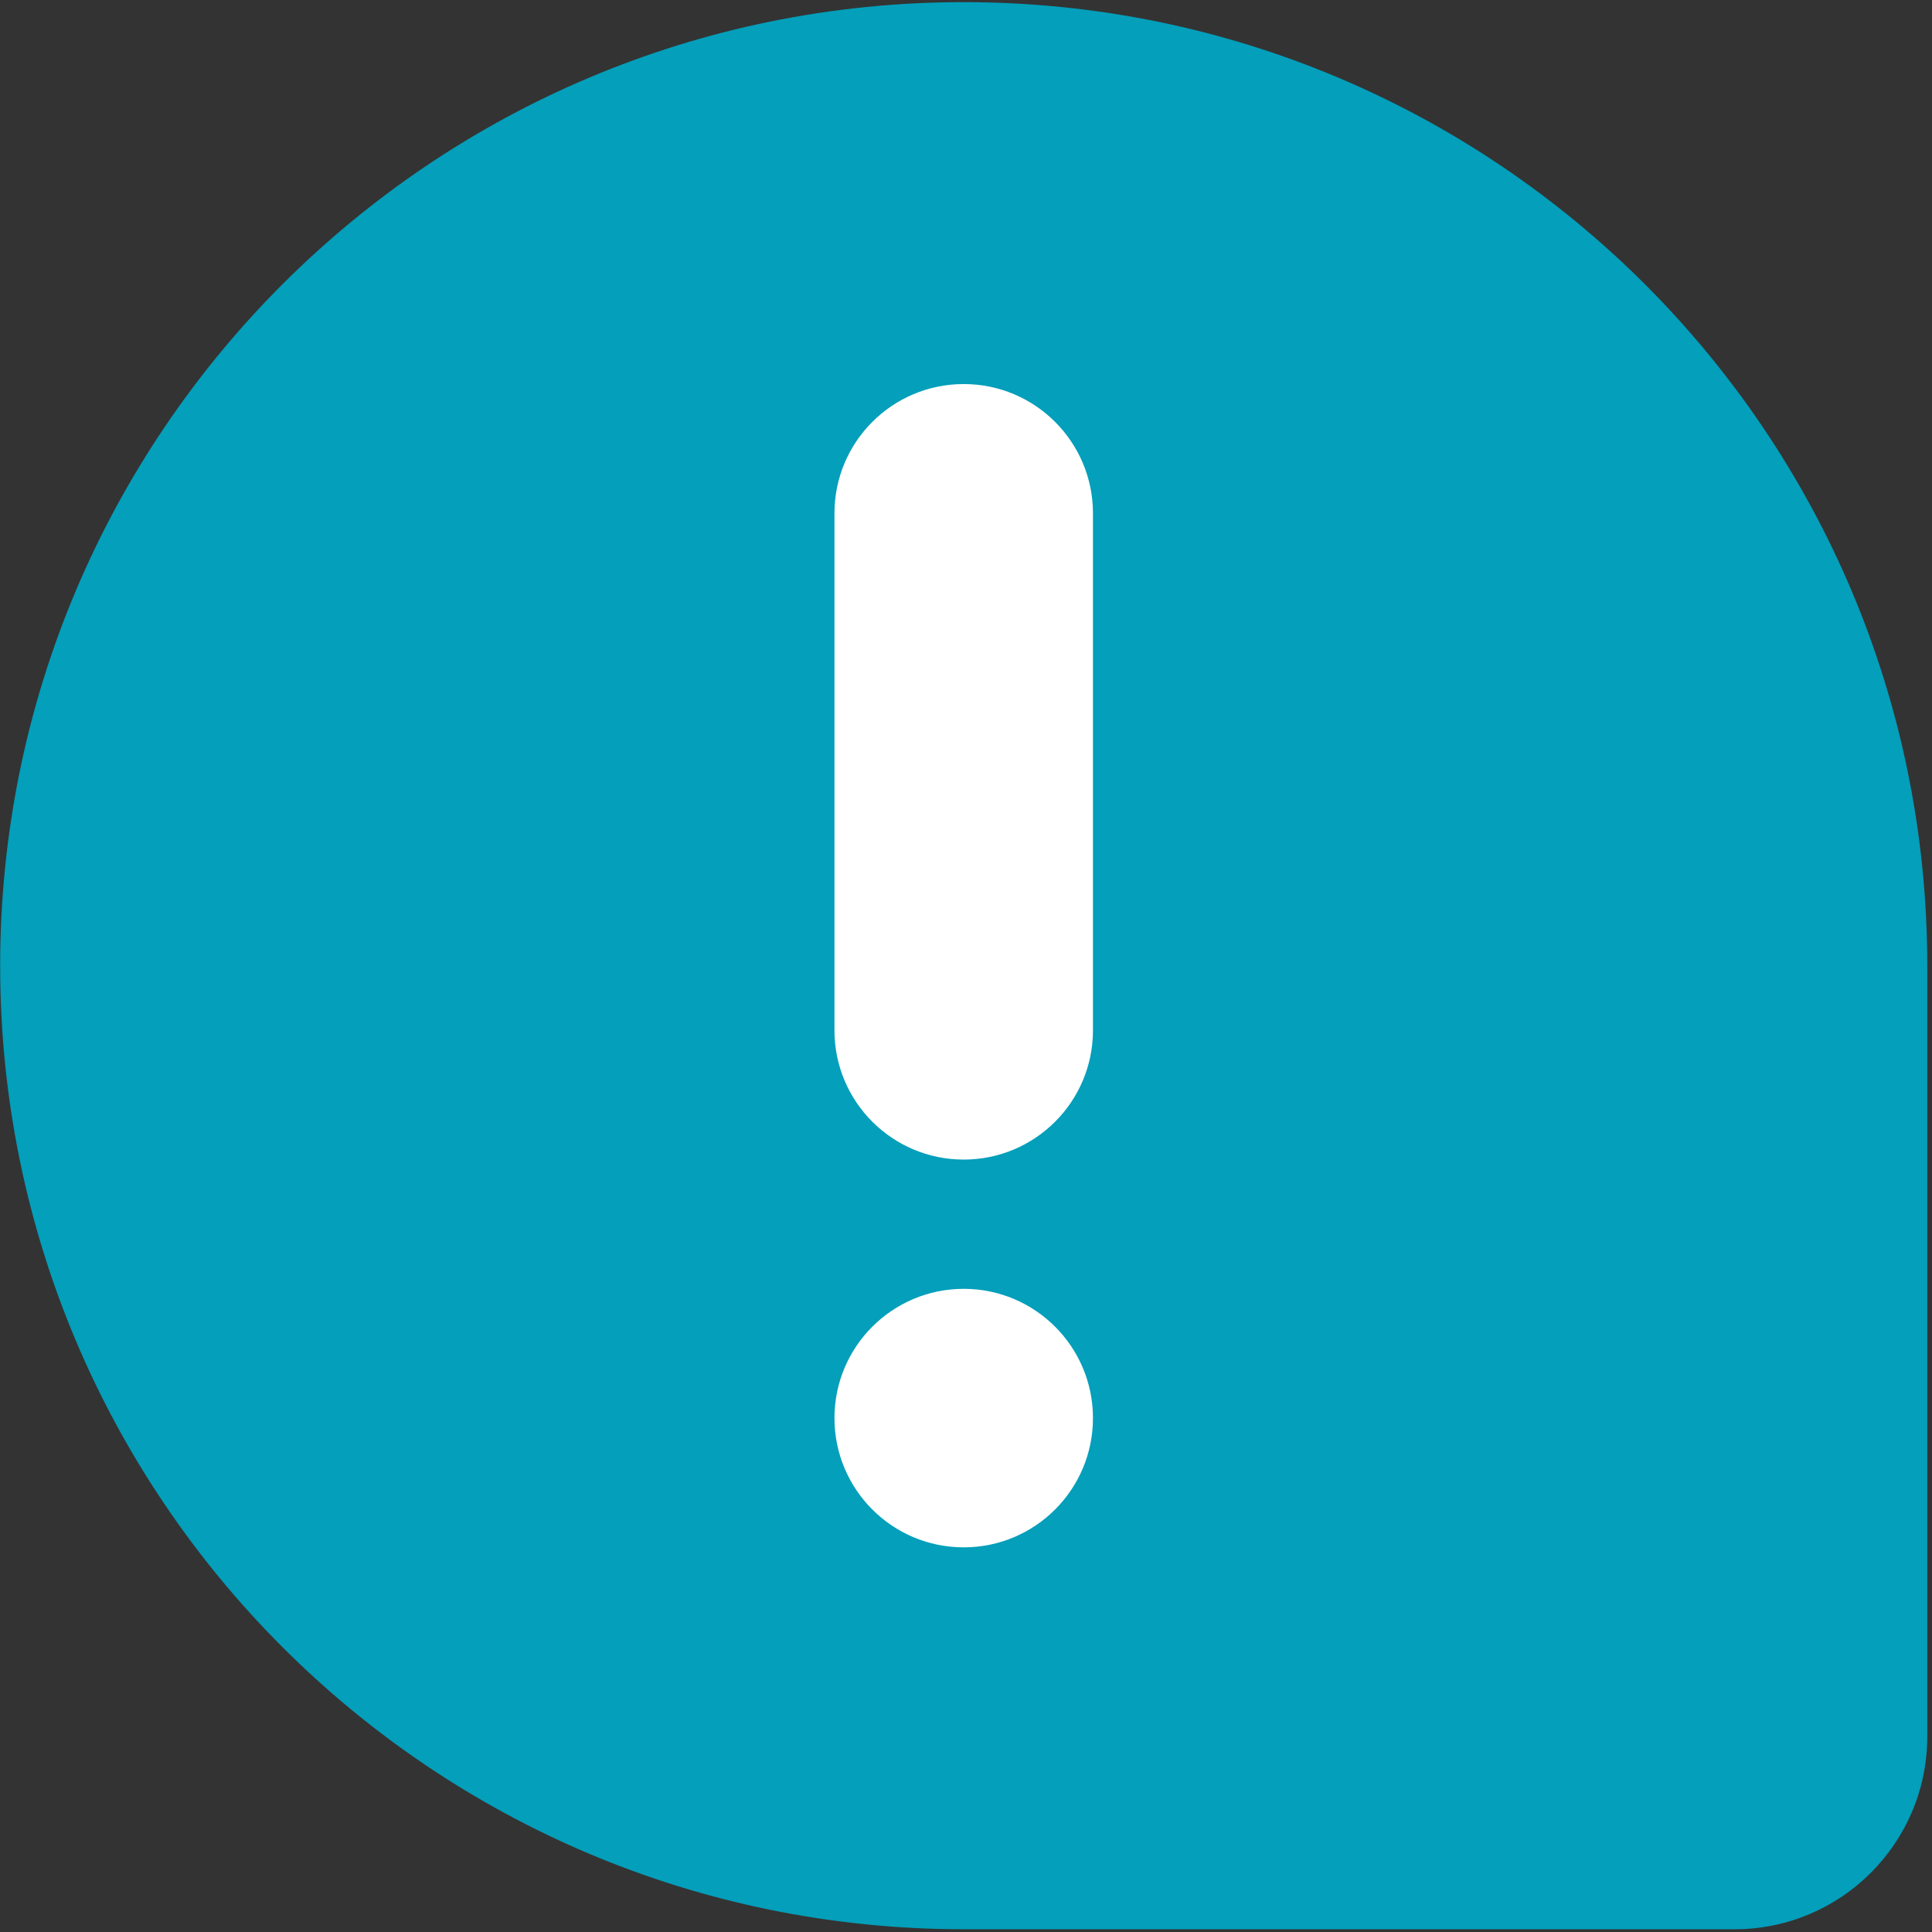
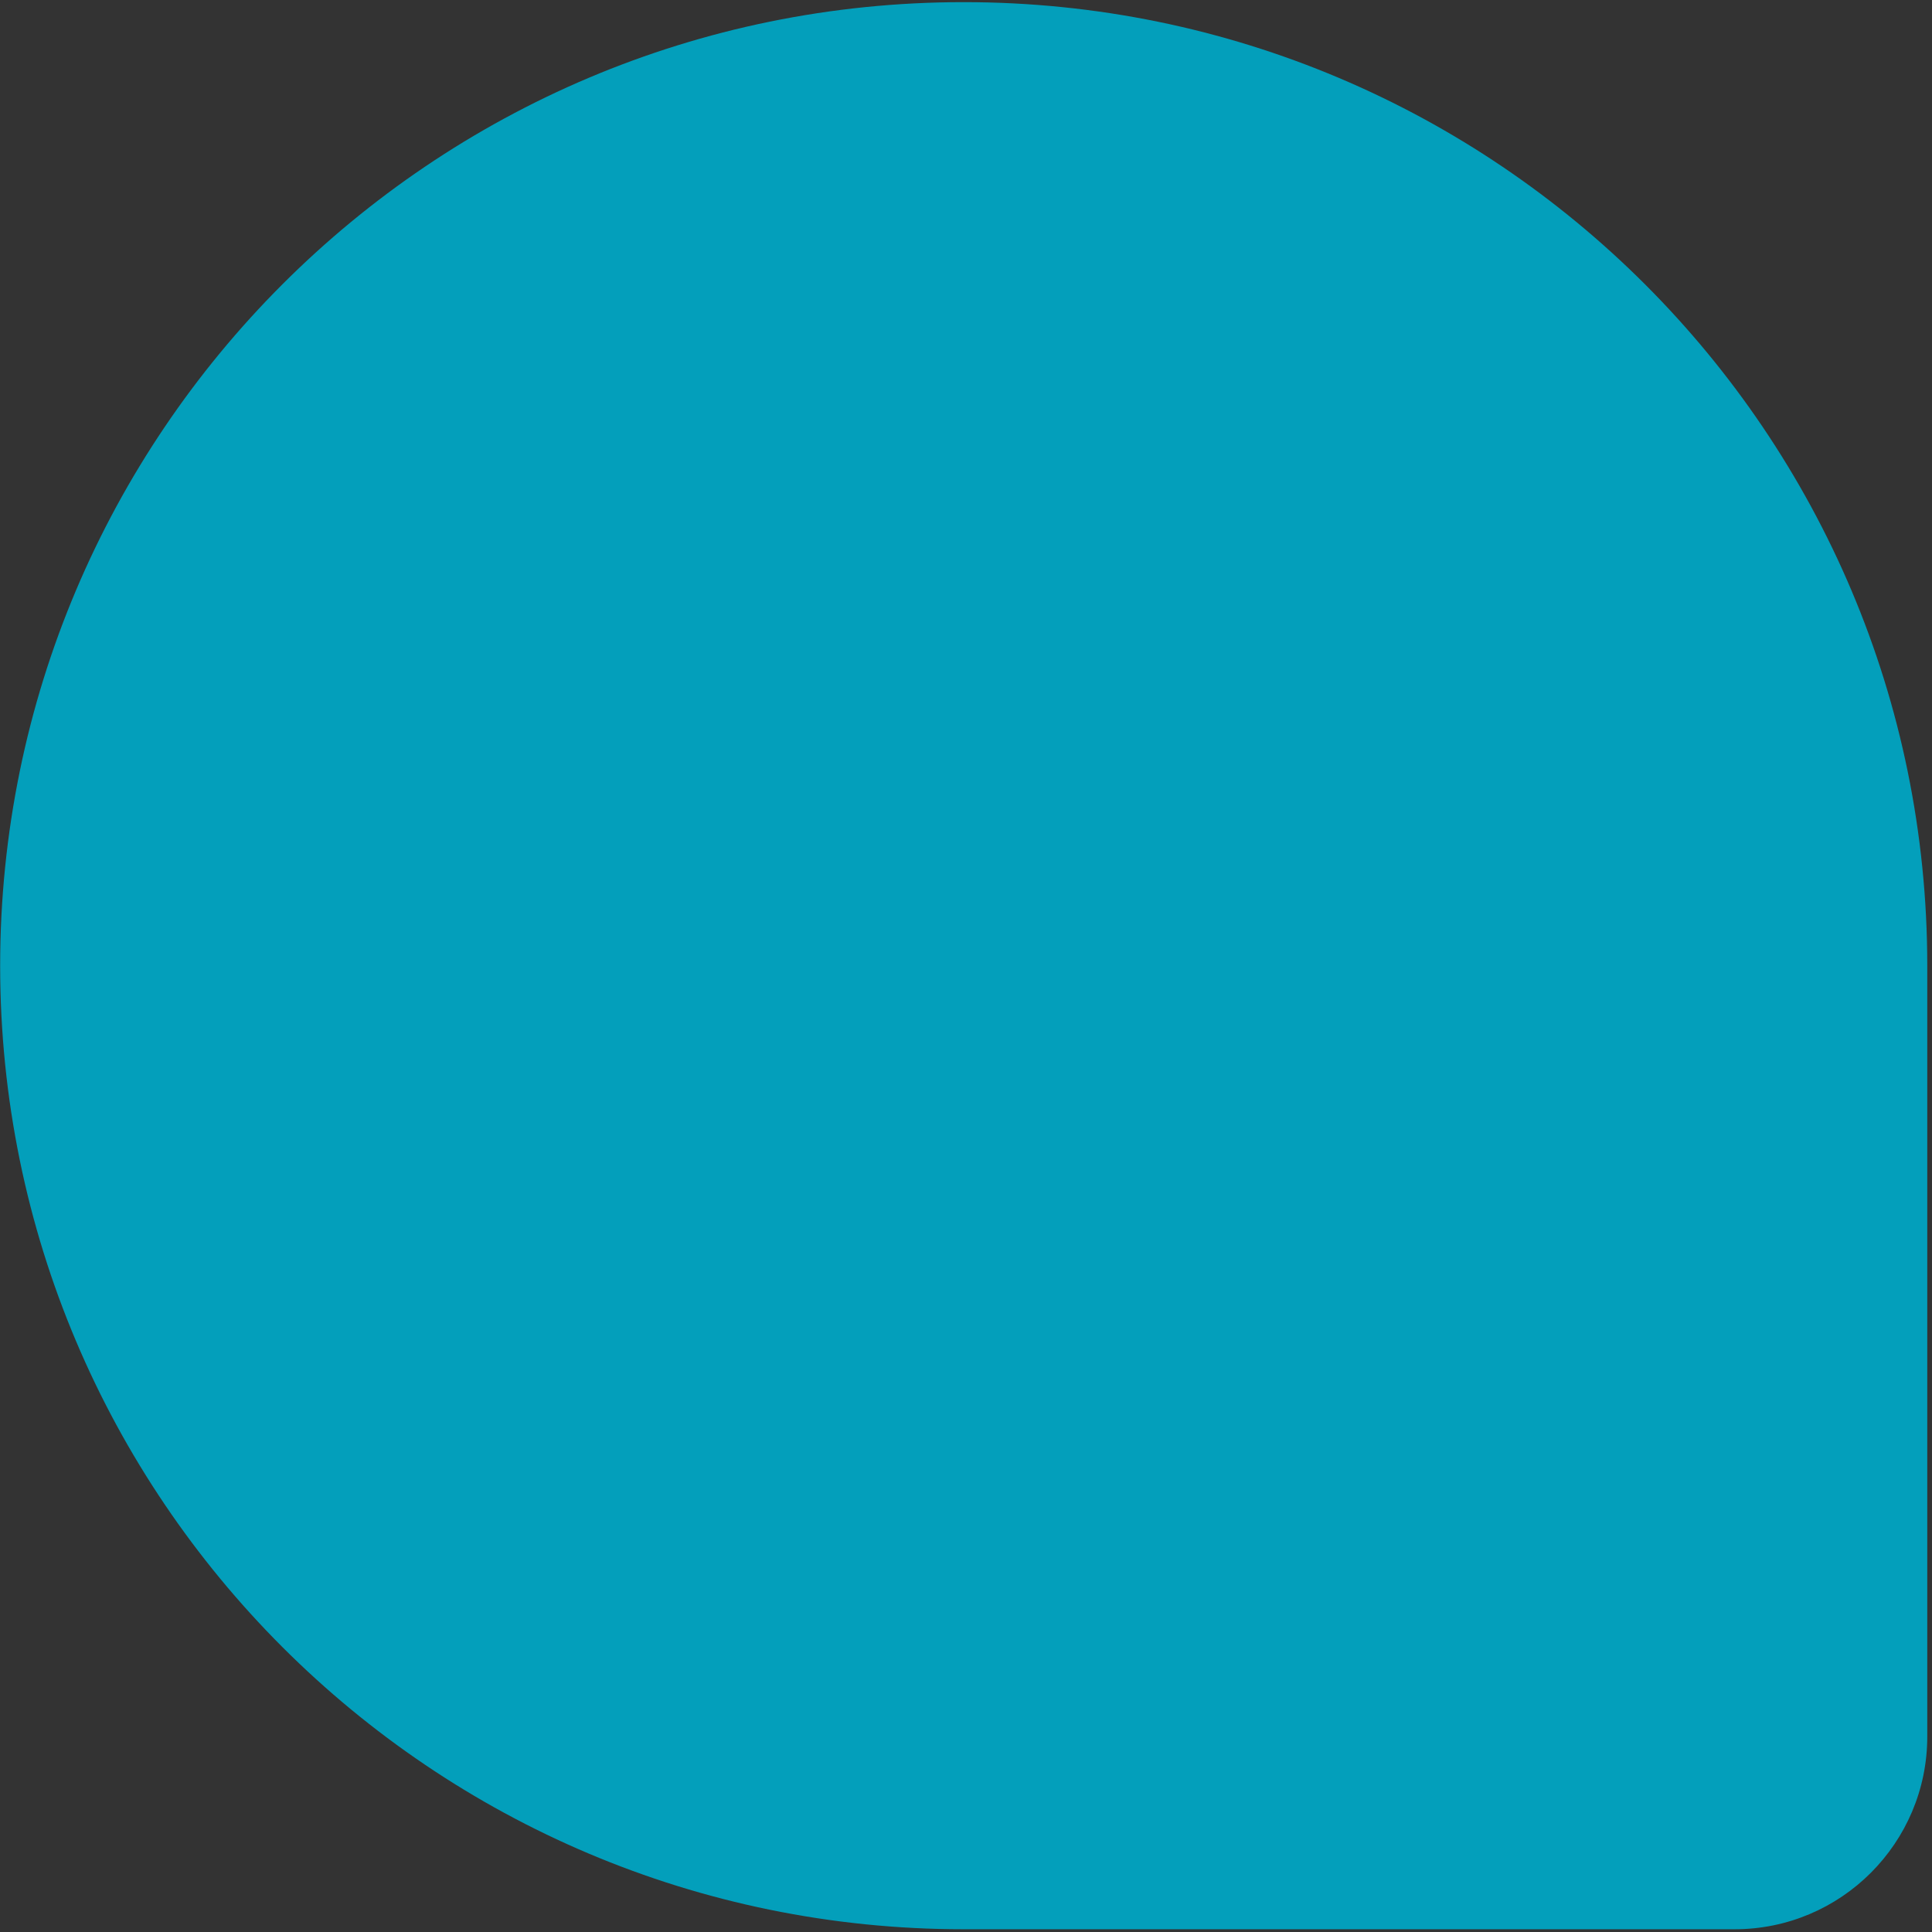
<svg xmlns="http://www.w3.org/2000/svg" width="304" height="304" viewBox="0 0 304 304" fill="none">
  <rect x="0" y="0" width="304" height="304" fill="#333333" stroke="none" />
  <path fill-rule="evenodd" clip-rule="evenodd" d="M303.256 151.953C303.256 68.217 235.375 0.337 151.64 0.337C67.905 0.337 0.024 68.217 0.024 151.953C0.024 235.688 67.905 303.569 151.64 303.569H272.933C289.68 303.569 303.256 289.992 303.256 273.245V151.953ZM212.286 136.791C212.286 128.417 205.498 121.629 197.125 121.629H106.155C97.781 121.629 90.993 128.417 90.993 136.791C90.993 145.164 97.781 151.953 106.155 151.953H197.125C205.498 151.953 212.286 145.164 212.286 136.791ZM197.125 182.276C205.498 182.276 212.286 189.064 212.286 197.437C212.286 205.811 205.498 212.599 197.125 212.599H151.64C143.266 212.599 136.478 205.811 136.478 197.437C136.478 189.064 143.266 182.276 151.64 182.276H197.125Z" fill="#039FBB" />
  <rect width="156.53" height="128.07" transform="matrix(-1 0 0 1 224.543 106.084)" fill="#039FBB" />
-   <path d="M151.64 60.431C162.872 60.431 171.978 69.536 171.978 80.769V162.122C171.978 173.354 162.872 182.46 151.64 182.46C140.407 182.46 131.302 173.354 131.302 162.122V80.769C131.302 69.536 140.407 60.431 151.64 60.431Z" fill="white" />
-   <path d="M151.64 243.475C162.872 243.475 171.978 234.369 171.978 223.136C171.978 211.904 162.872 202.798 151.64 202.798C140.407 202.798 131.302 211.904 131.302 223.136C131.302 234.369 140.407 243.475 151.64 243.475Z" fill="white" />
</svg>